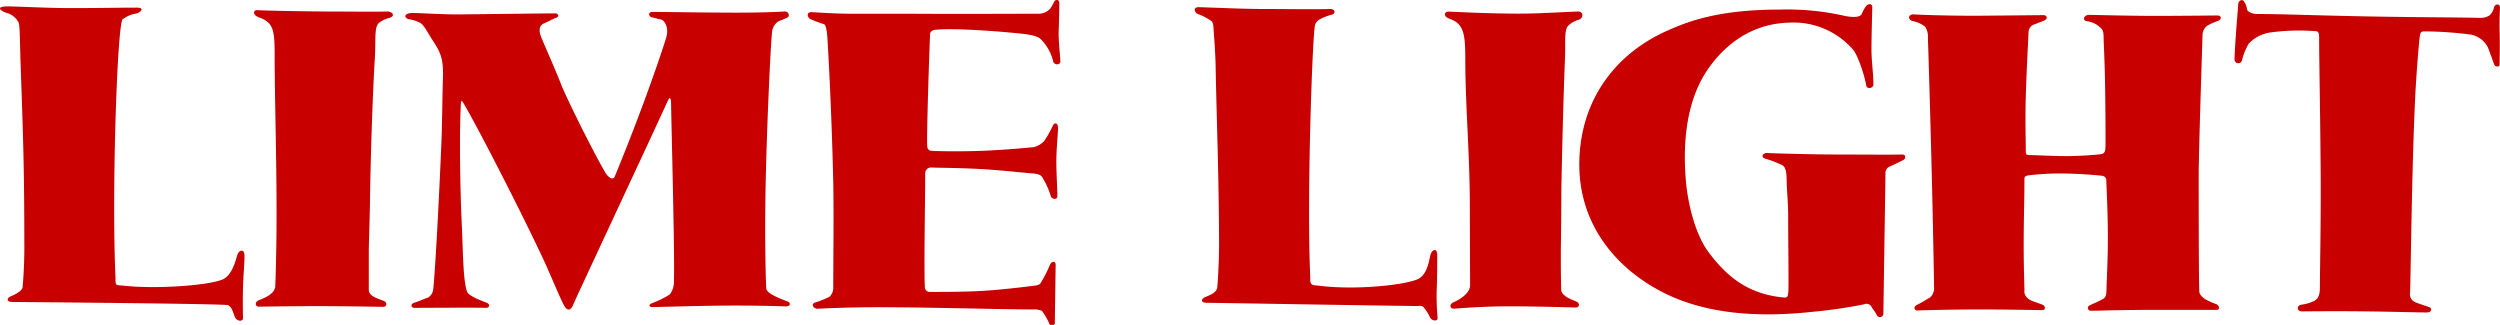
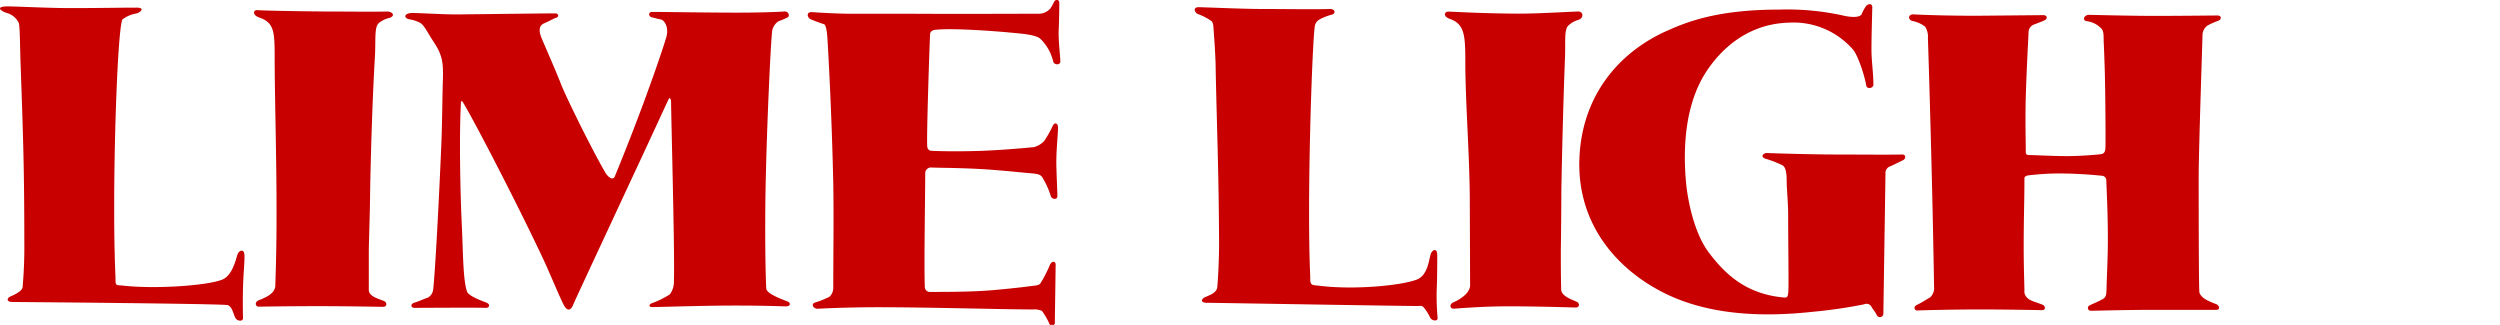
<svg xmlns="http://www.w3.org/2000/svg" viewBox="0 0 439 57.05">
  <defs>
    <style>.a{fill:#c80000;fill-rule:evenodd;}</style>
  </defs>
  <title>logo</title>
  <path class="a" d="M203.43,9.17A9.77,9.77,0,0,0,204.09,8c.19-.46.9-.53.93.16,0,.28-.05,3.68-.11,4.69-.08,1.9.25,4.47.29,5.58,0,.73-1.11.67-1.26,0a8.31,8.31,0,0,0-2.23-3.94c-.89-.8-3.62-.94-5.54-1.13s-9.75-.8-12.76-.48c-.48,0-1,.21-1.08.69-.07,1-.69,19-.49,19.9a.73.73,0,0,0,.75.67c.67.06,4.68.16,9,0,3.86-.16,7.6-.51,9-.65a3.9,3.9,0,0,0,1.78-1.08,20.42,20.42,0,0,0,1.42-2.49c.34-.91,1-.7,1,.18s-.3,3.84-.3,6c0,1.69.22,5.8.18,6.1-.07.6-1,.44-1.14-.09a14.58,14.58,0,0,0-1.54-3.37c-.33-.49-1-.56-1.71-.63-2-.16-5.83-.6-9.36-.78-3.86-.21-7.12-.19-8.45-.26a1,1,0,0,0-1,1c0,3.6-.23,16.31-.07,20a.88.88,0,0,0,1,.85c2.63,0,6.77,0,10.16-.25,1.73-.12,5.57-.51,7.58-.79.53-.07,1.3-.07,1.57-.48a22.22,22.22,0,0,0,1.66-3.24c.26-.63,1-.78,1,0,0,.47-.13,9.06-.14,10.05a.51.51,0,0,1-1,.21,12.21,12.21,0,0,0-1.27-2.17,3.31,3.31,0,0,0-1.59-.25c-5.1,0-18.19-.39-27.19-.39-5.92,0-10.63.27-10.68.27-.81-.11-1.08-.88-.34-1.11a15,15,0,0,0,2.49-1,2.1,2.1,0,0,0,.67-1.51c0-5.58.11-12.1,0-18.59-.29-12.94-.94-23.92-1-24.89s-.18-2.72-.63-2.87c-.67-.22-1.41-.48-2.3-.85-.6-.25-.9-1.27.11-1.27.23,0,3.12.23,6.43.28l10.72,0c8.73.06,19.22,0,22.57,0A2.78,2.78,0,0,0,203.43,9.17Z" transform="translate(-19 -7.66)" />
-   <path class="a" d="M411.38,18.13c.06-2.77.64-9.28.64-9.65,0-.75.79-1.09,1.09-.49a3.69,3.69,0,0,1,.48,1.32c.05.39.91.81,1.74.81,4.92,0,10.88.28,20.35.44s13.27.13,18.6.23a3.11,3.11,0,0,0,1.83-.39,2.48,2.48,0,0,0,.81-1.35c.18-.78,1-.78,1.08-.16,0,.26-.12,2.29-.07,4.12.07,2.44,0,5.75,0,6,0,.44-.76.47-.94,0s-.83-2.33-1.14-3.09a4.33,4.33,0,0,0-2.91-2.18,67.4,67.4,0,0,0-8-.57c-.68,0-.86,0-1,.71s-.66,7.14-.83,10.82c-.6,12.4-.78,31.46-.9,34.29a1.53,1.53,0,0,0,.72,1.64c.55.29,1.78.64,2.72,1,.39.14.37.85-.34.89s-5.94-.13-10.91-.18c-5.27-.07-10.84,0-11.28,0-.85-.09-.85-1,0-1.18a6.91,6.91,0,0,0,2.35-.71c.86-.54.91-1.39.91-2.94,0-2.49.18-10.56.13-19.31-.08-11.35-.27-20.06-.27-23.94,0-.74-.12-1.06-.49-1.11a36.61,36.61,0,0,0-8.34.25,6.56,6.56,0,0,0-3.53,1.92,10.76,10.76,0,0,0-1.2,3A.67.67,0,0,1,411.38,18.13Z" transform="translate(-19 -7.66)" />
  <path class="a" d="M345.92,10.12a6.25,6.25,0,0,1,.78-1.41c.39-.47,1.16-.47,1.07.34,0,.33-.14,4.79-.14,7.31,0,2,.34,4.22.34,6.17,0,.62-1.15.9-1.27.09-.28-1.67-1.47-5.37-2.38-6.33a13.83,13.83,0,0,0-11.2-4.65c-6.77.18-11.56,4.12-14.51,8.62-4,6.14-4,14.28-3.56,19.24.23,2.76,1.27,8.83,4,12.48,2.59,3.42,6.24,7.33,13.28,7.93.53,0,.61-.12.7-1S333,50.13,333,45.26c0-1.92-.26-4.57-.26-5.85s-.14-2.4-.74-2.72a17.45,17.45,0,0,0-3-1.16c-1-.37-.33-1.06.37-1,1.31.07,8.55.26,11.57.26,3.31,0,9.68.06,12.16,0,.57,0,.62.74.07,1s-1.64.83-2.45,1.16a1.25,1.25,0,0,0-.63,1.2l-.37,24.51a.61.61,0,0,1-1.18.28c-.34-.67-.71-1-.9-1.4a1,1,0,0,0-1.31-.44,85.29,85.29,0,0,1-9,1.31c-9.2,1-18.41.51-26-3.25-8.45-4.19-15.24-12.11-15-23.18s6.59-19,15.41-22.92c4.14-1.87,9.5-3.72,19.9-3.72a45.32,45.32,0,0,1,11.37,1.13C343.84,10.63,345.59,10.85,345.92,10.12Z" transform="translate(-19 -7.66)" />
  <path class="a" d="M20.17,9.93c-.8-.23-2.31-1.15.28-1.15,3.44.09,6.79.27,10.28.3C35.19,9.1,39.68,9,43,9c1.69,0,.49,1-.23,1.06a5.27,5.27,0,0,0-2.24,1c-.93.85-1.94,30.24-1.25,45.31,0,1.62,0,1.29,1.57,1.47,5.41.58,14.39,0,17.12-1.06,1.9-.72,2.45-3.69,2.77-4.53.23-.62,1.27-1.08,1.19.54,0,1.1-.19,3.07-.26,5.33-.07,2.87,0,5.25,0,5.46-.06.59-1.08.51-1.4-.21s-.54-1.88-1.28-2.13-36.48-.55-37.73-.55-1.06-.72-.36-1c1-.43,2-1,2.07-1.61a81.16,81.16,0,0,0,.3-8.14c0-13.12-.25-19.52-.67-31.56-.09-2.5-.09-6-.3-6.68A3.29,3.29,0,0,0,20.17,9.93Z" transform="translate(-19 -7.66)" />
  <path class="a" d="M76.05,9.68c3.72,0,8.52.07,10.94,0,.86,0,1.56.72.4,1.13a4.35,4.35,0,0,0-1.89.92c-.81.76-.49,3-.67,6-.37,6.06-.7,15.8-.84,23.75,0,2.45-.2,8.28-.23,10.22,0,2.42,0,4,0,6.84,0,1.26,1.85,1.59,2.7,2,.53.24.53,1-.19,1-.37,0-6-.12-11.61-.12-4.95,0-9.94.09-10.22.09-.6,0-.79-.8,0-1.13,1-.39,2.91-1.11,2.91-2.63,0-.39.25-6.21.21-14,0-8.16-.3-18.16-.33-25.64,0-4.81,0-6.45-2.72-7.38-1.21-.41-1.11-1.36-.26-1.29C64.91,9.51,70.2,9.63,76.05,9.68Z" transform="translate(-19 -7.66)" />
  <path class="a" d="M229.46,10.16c-.64-.16-1.15-1.27.1-1.24,3.42.11,7.6.3,11.09.32,4.46,0,9,.09,11.9,0,1,0,1,.86.28,1a9.87,9.87,0,0,0-2.11.83,1.62,1.62,0,0,0-.85,1.27c-.46,3.22-1.41,30.41-.79,43.91-.05,1.64.23,1.43,1.8,1.61,5.94.72,14.19-.05,16.92-1.11,1.94-.74,2.14-3.6,2.42-4.44s1.23-1.27,1.16.37c0,1.07,0,3.75-.1,6a42.93,42.93,0,0,0,.17,4.86c0,.59-1.06.51-1.37-.21A7.41,7.41,0,0,0,269,61.64c-.21-.23-.32-.3-.93-.25s-35.86-.56-37.12-.56-1-.69-.33-1c1-.42,2-.78,2.13-1.73.16-1.55.34-5.5.32-8.14-.07-13-.41-20.51-.6-30.27,0-1.84-.26-5.52-.37-6.9,0-.47-.07-1.28-.44-1.48A10.53,10.53,0,0,0,229.46,10.16Z" transform="translate(-19 -7.66)" />
  <path class="a" d="M284.76,10.05c3.72.06,9-.3,11.39-.37.88,0,1,1.11.07,1.45a4.33,4.33,0,0,0-1.8,1c-.79.76-.49,2.75-.61,5.74-.23,5.72-.51,15.7-.64,23.65,0,2.45-.05,8.12-.09,10.08,0,2.4,0,4,.06,6.84,0,1.25,1.9,1.82,2.75,2.22.53.25.53,1-.21,1-.37,0-6.19-.21-11.78-.21-5,0-9.38.42-9.66.42-.62,0-.81-.79,0-1.13s2.91-1.48,2.91-3l-.05-14.24c0-8.17-.74-17.07-.79-24.53,0-4.83,0-7.07-2.74-8-1.2-.42-1-1.29-.17-1.27C275,9.75,278.89,10,284.76,10.05Z" transform="translate(-19 -7.66)" />
  <path class="a" d="M133.65,9.75c1.38,0,9.82.13,14.69.13,4.37,0,7.42-.13,8.32-.2s1,.78.71,1a13,13,0,0,1-1.64.7,2.54,2.54,0,0,0-1.17,2c-.31,3.4-.88,16.45-1.07,24.86-.27,10.77,0,19.55.07,20.11.1,1,3.33,2.07,3.81,2.28s.54.88-.53.83c-2-.07-5.79-.18-11.3-.13-5.84.07-11.68.27-12,.25-.63,0-.68-.44,0-.7a15.9,15.9,0,0,0,3.07-1.52,3.6,3.6,0,0,0,.73-2.31c.17-4.41-.46-27.84-.5-31.45,0-.5-.21-1-.44-.5-.95,2-3.31,7.18-5.73,12.34-4.9,10.53-10.79,23.14-11,23.68-.3.83-.92,1.43-1.62.18s-2.56-5.84-3.8-8.45c-4.28-9.09-11.68-23.43-13.91-27.15-.19-.31-.37-.46-.4,0-.3,5.29-.16,15.16.18,22.07.19,4.16.19,9.08.89,11.09.32.9,3.21,1.83,3.53,2,.56.28.41.88-.25.86-1.42-.07-11.84,0-12.5,0s-.79-.69,0-.92c1-.31,1.5-.6,2.35-.88a1.89,1.89,0,0,0,.93-1.43c.32-2.78,1-15.14,1.45-26,.15-4.07.15-8.12.26-11.09.09-3.12-.26-4.3-1.67-6.45-1.12-1.69-1.54-2.73-2.26-3.24a5.87,5.87,0,0,0-2-.66c-1.11-.28-.81-1.12.6-1.11s6,.29,8.1.25c5.14-.05,14.73-.18,17-.18.44,0,.74.57.07.78-.48.16-1.27.64-2.15,1-.67.32-1,1.06-.37,2.56.74,1.76,2.43,5.57,3.49,8.27.7,1.83,5.18,11,7.69,15.32.4.7,1.32,1.57,1.69.67,1.39-3.37,3.15-7.81,5-12.77.67-1.83,2.77-7.54,4-11.53.61-2-.43-3.17-.94-3.24s-1-.25-1.57-.37S132.7,9.72,133.65,9.75Z" transform="translate(-19 -7.66)" />
  <path class="a" d="M355.14,10.19c.57.06,6.54.27,11.69.23l10.83-.1c.88-.06.95.63.38.9s-1.35.54-1.88.75a1.44,1.44,0,0,0-.94,1.26c0,.31-.33,6.06-.49,11.33-.12,4.2,0,8.15,0,9.79,0,.38.13.54.62.54,1.09,0,4.78.22,7.16.18s4.92-.26,5.45-.34.72-.47.75-1c.06-.76,0-10.16-.12-14-.07-2-.12-3.67-.19-5,0-1,0-1.74-.48-2.13a4.21,4.21,0,0,0-2.47-1.22c-.9-.12-.49-1.14.41-1.11.61,0,7.07.18,11.56.18s10.12-.07,10.95-.07.74.76.09.95a12.76,12.76,0,0,0-1.85.83,2.13,2.13,0,0,0-.85,1.66c0,.51-.61,18.56-.67,24.19,0,4.62,0,18.58.11,20.82,0,.61.7,1.18,1.23,1.48a16.55,16.55,0,0,0,1.75.76c.47.17.81,1,0,1-.28,0-5.53,0-11,0s-10.81.18-11.06.16a.49.49,0,0,1-.23-.92c.41-.23,1.4-.6,2.35-1.13.67-.38.63-.89.67-2,0-.87.24-4.92.23-8.8,0-4.72-.27-9.4-.27-10a.82.82,0,0,0-.63-.84c-.44-.06-3.58-.37-6.7-.41a44.66,44.66,0,0,0-6.31.32c-.44.05-.74.24-.74.49,0,4.2-.13,6.93-.13,12.1,0,3.59.14,7.33.13,7.61a1.52,1.52,0,0,0,.51,1.32c.47.55,1.78.8,2.75,1.24.4.19.53.88-.11.91-.33,0-5.62-.12-11-.12-4.64,0-9.31.12-11,.18-.41,0-.78-.62,0-1,1-.47,1.6-.93,2.27-1.28a2.24,2.24,0,0,0,.71-1.93c0-.33-.13-8.12-.34-17.1-.28-11.9-.7-25.81-.74-26.53a3.18,3.18,0,0,0-.49-2,5.44,5.44,0,0,0-2.24-1C354,11.15,354,10.07,355.14,10.19Z" transform="translate(-19 -7.66)" />
</svg>